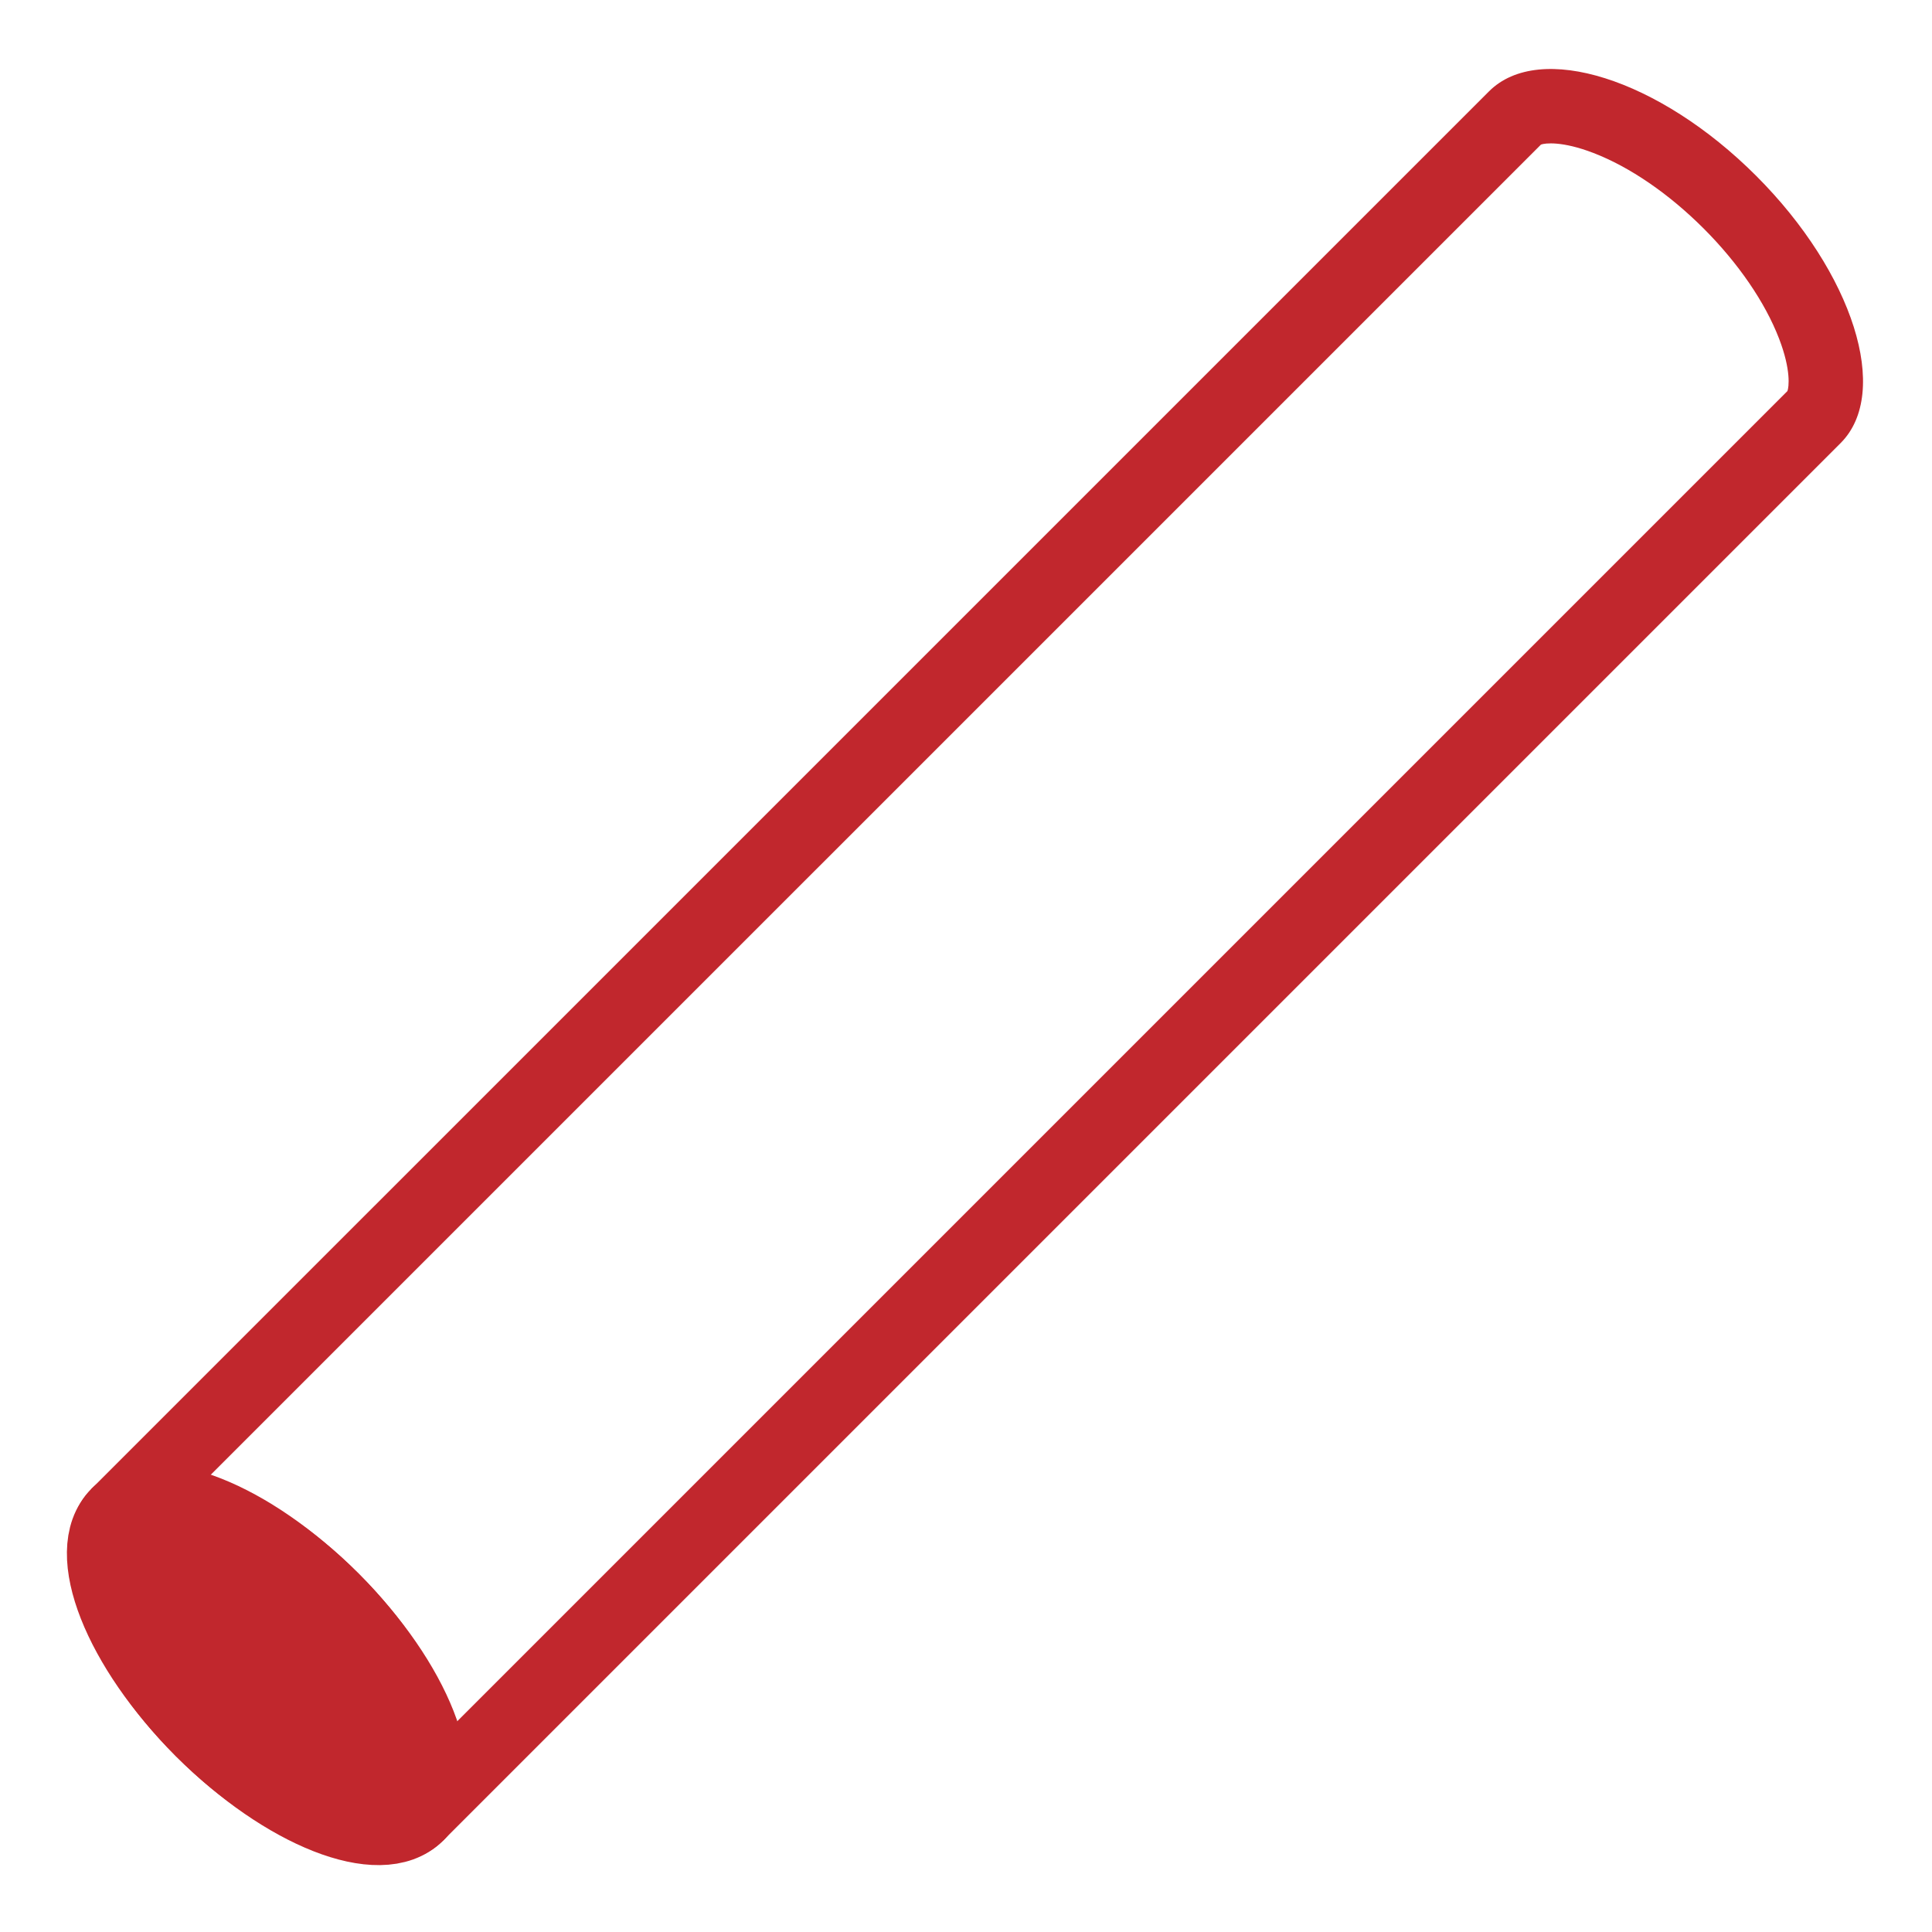
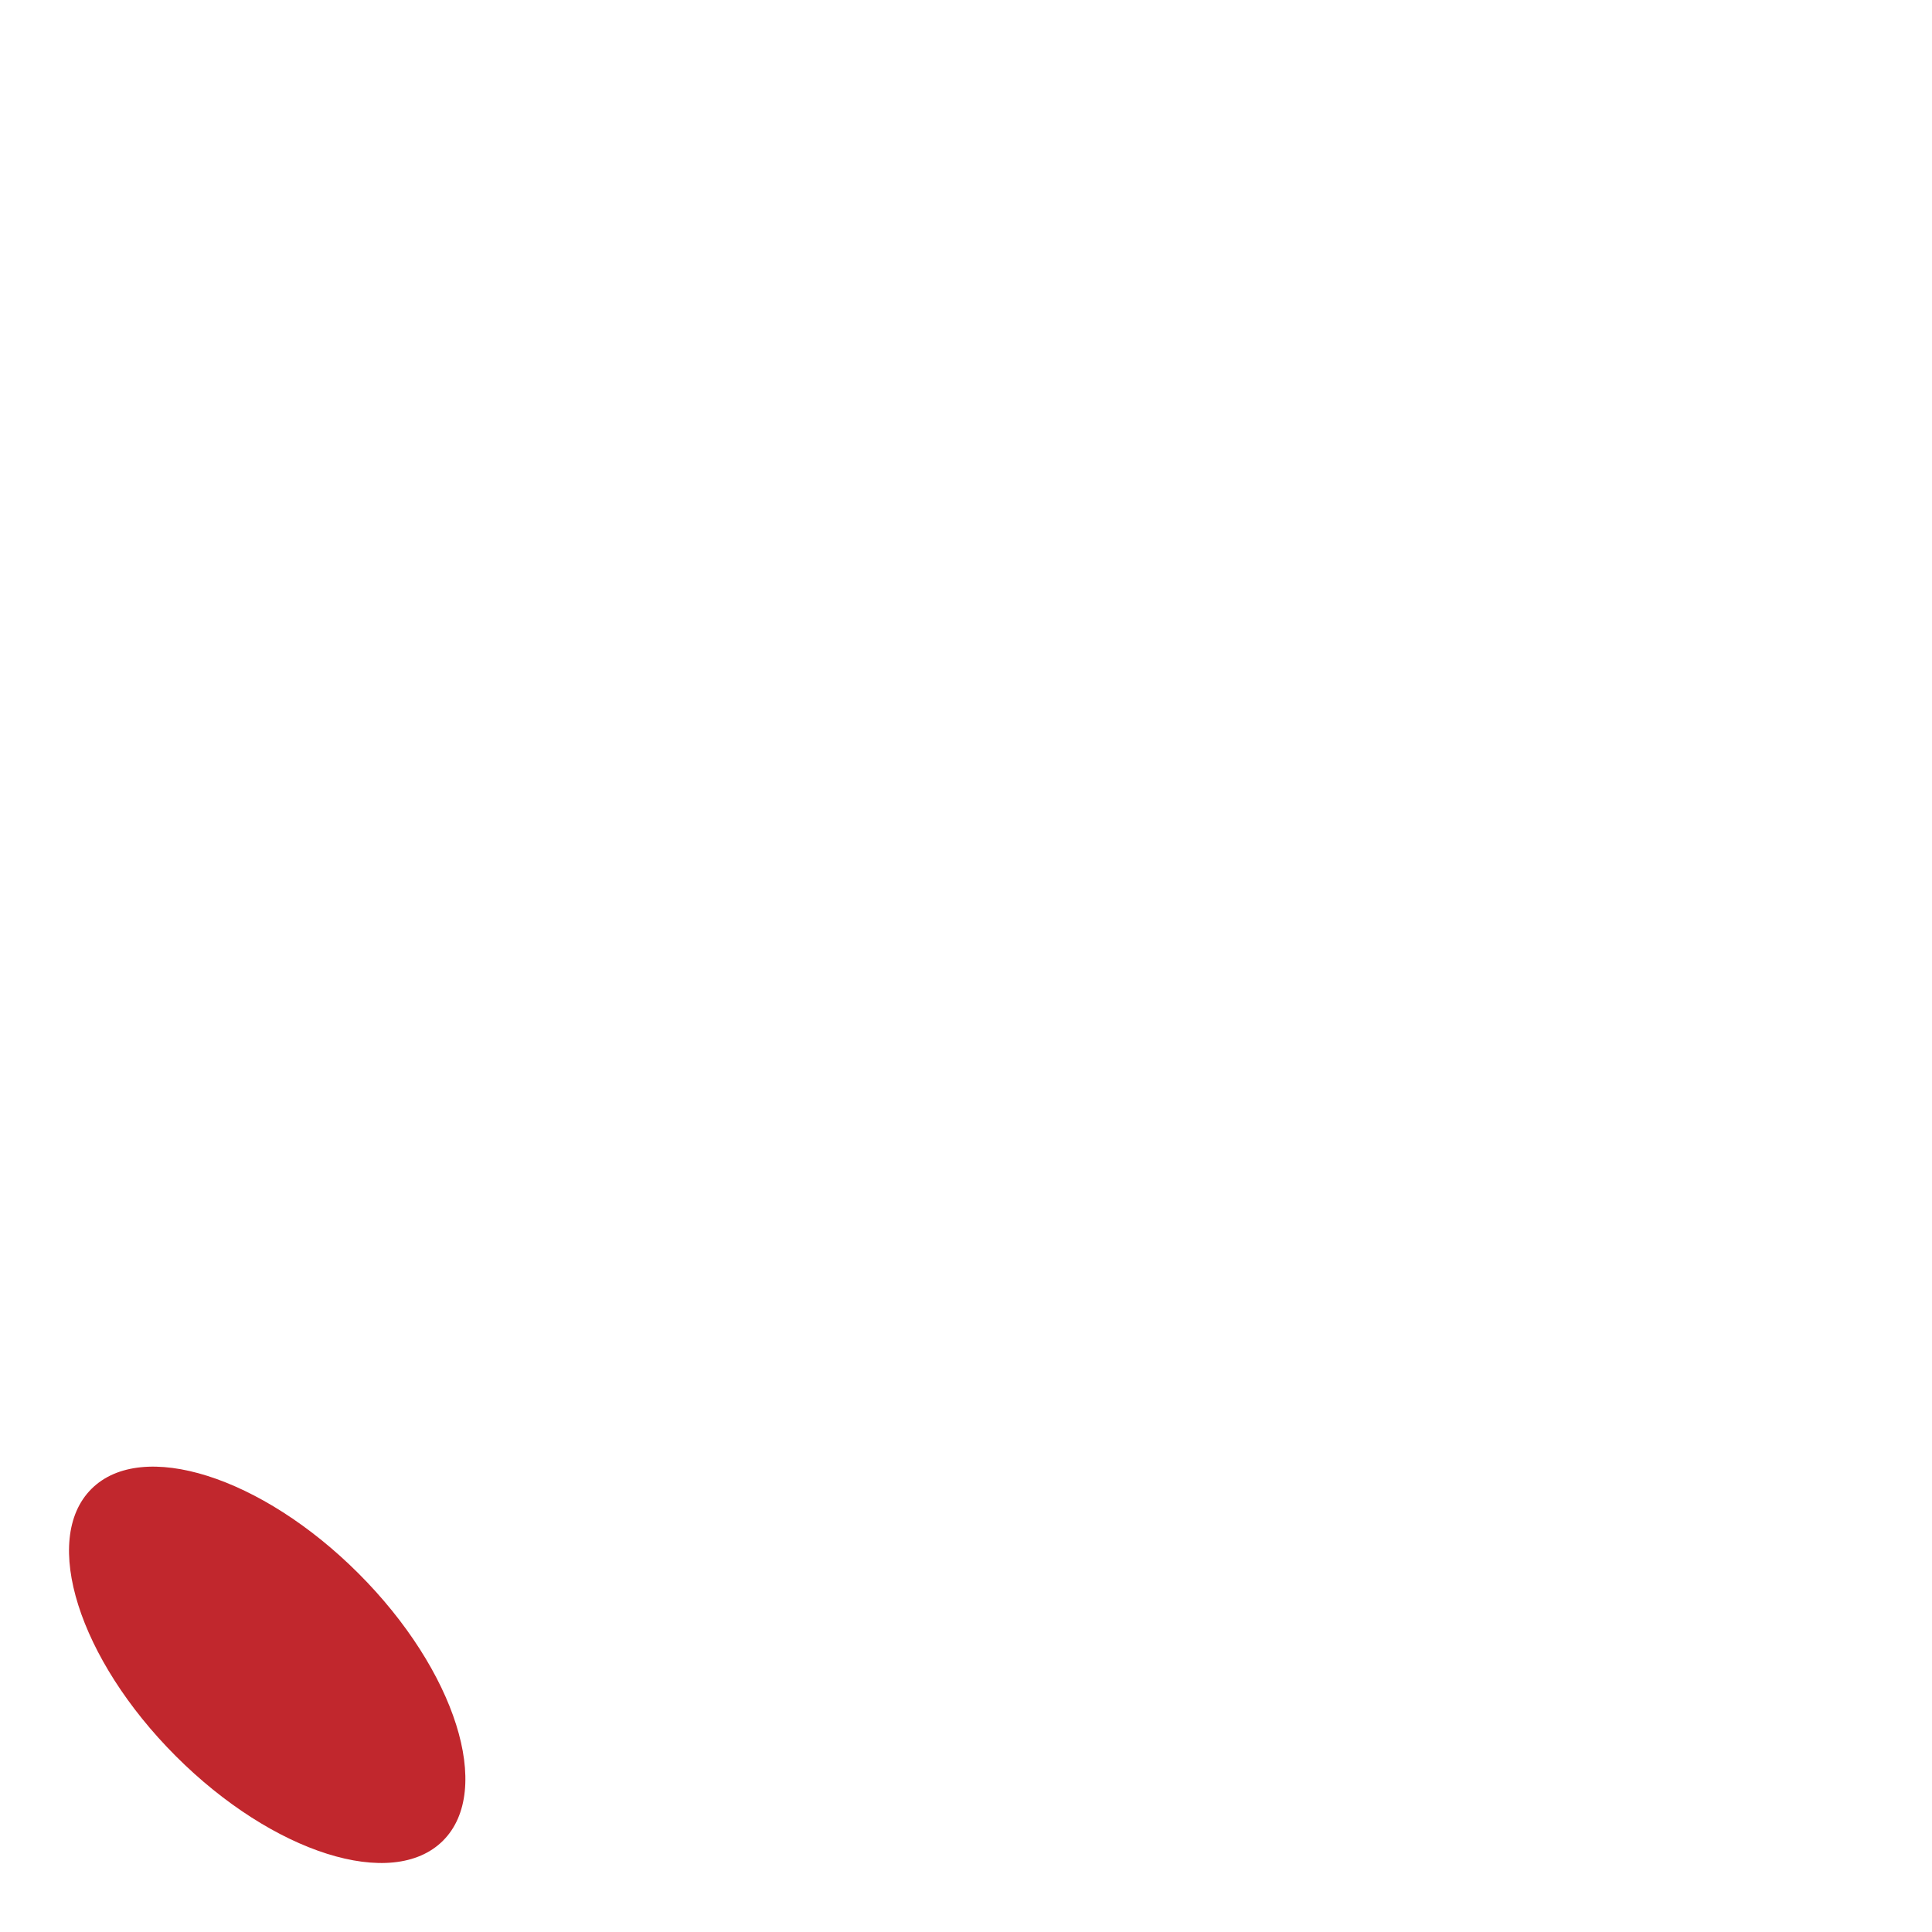
<svg xmlns="http://www.w3.org/2000/svg" width="77.92" height="77.92" viewBox="0 0 77.92 77.92">
  <g id="Group_2471" data-name="Group 2471" transform="translate(14.184 77.92) rotate(-135)">
    <g id="Path_2255" data-name="Path 2255" transform="translate(0 5.21)" fill="none" stroke-linecap="round" stroke-linejoin="round">
      <path d="M20.059,0V79.717c0,2.877-4.49,5.21-10.029,5.21S0,82.595,0,79.717V0Z" stroke="none" />
-       <path d="M 17.059 3 L 3 3 L 3 79.68 C 3.067 79.833 3.496 80.388 4.733 80.937 C 6.171 81.576 8.052 81.927 10.029 81.927 C 12.007 81.927 13.888 81.576 15.325 80.937 C 16.563 80.388 16.991 79.833 17.058 79.681 L 17.059 3 M 20.059 -7.62939453125e-06 L 20.058 79.717 C 20.058 82.595 15.568 84.927 10.029 84.927 C 4.49 84.927 1.9073486328125e-06 82.595 1.9073486328125e-06 79.717 L 1.52587890625e-05 7.62939453125e-06 L 20.059 -7.62939453125e-06 Z" stroke="none" fill="#c1272d" />
    </g>
    <g id="Ellipse_322" data-name="Ellipse 322" transform="translate(0 0)" fill="#c1272d" stroke="#c1272d" stroke-linecap="round" stroke-linejoin="round" stroke-width="3">
      <ellipse cx="10.029" cy="5.21" rx="10.029" ry="5.21" stroke="none" />
-       <ellipse cx="10.029" cy="5.21" rx="8.529" ry="3.71" fill="none" />
    </g>
  </g>
</svg>